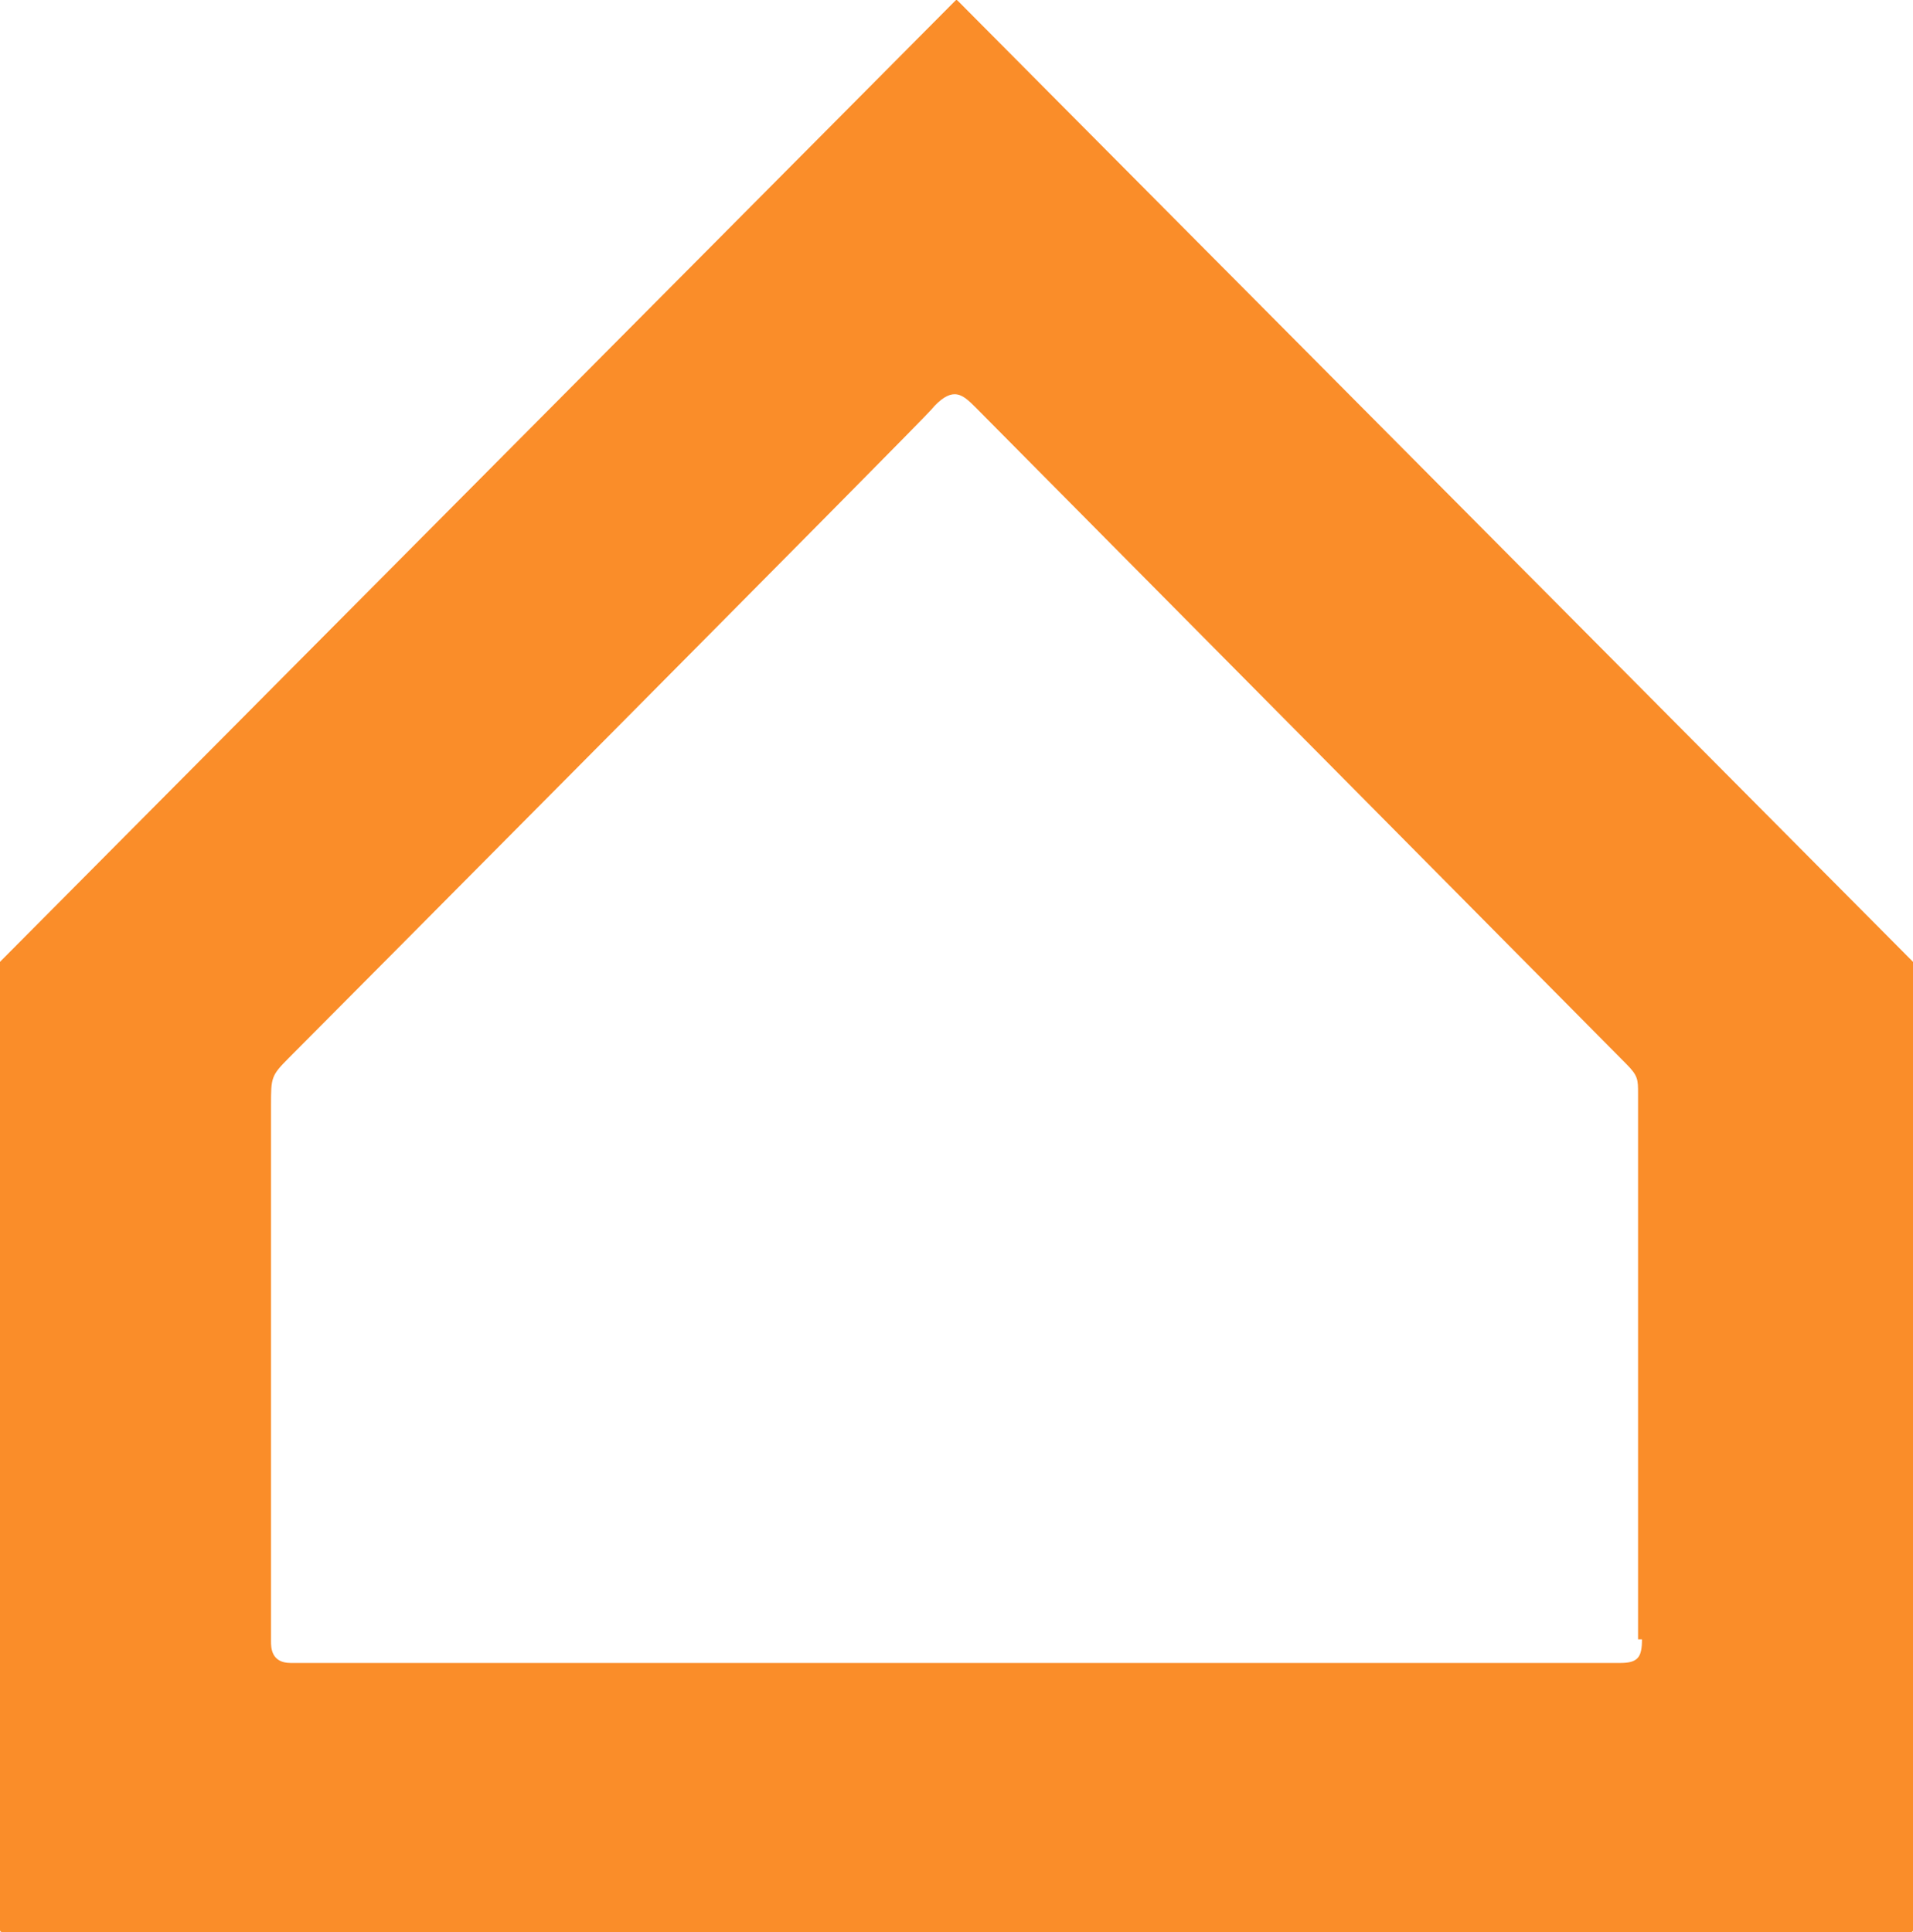
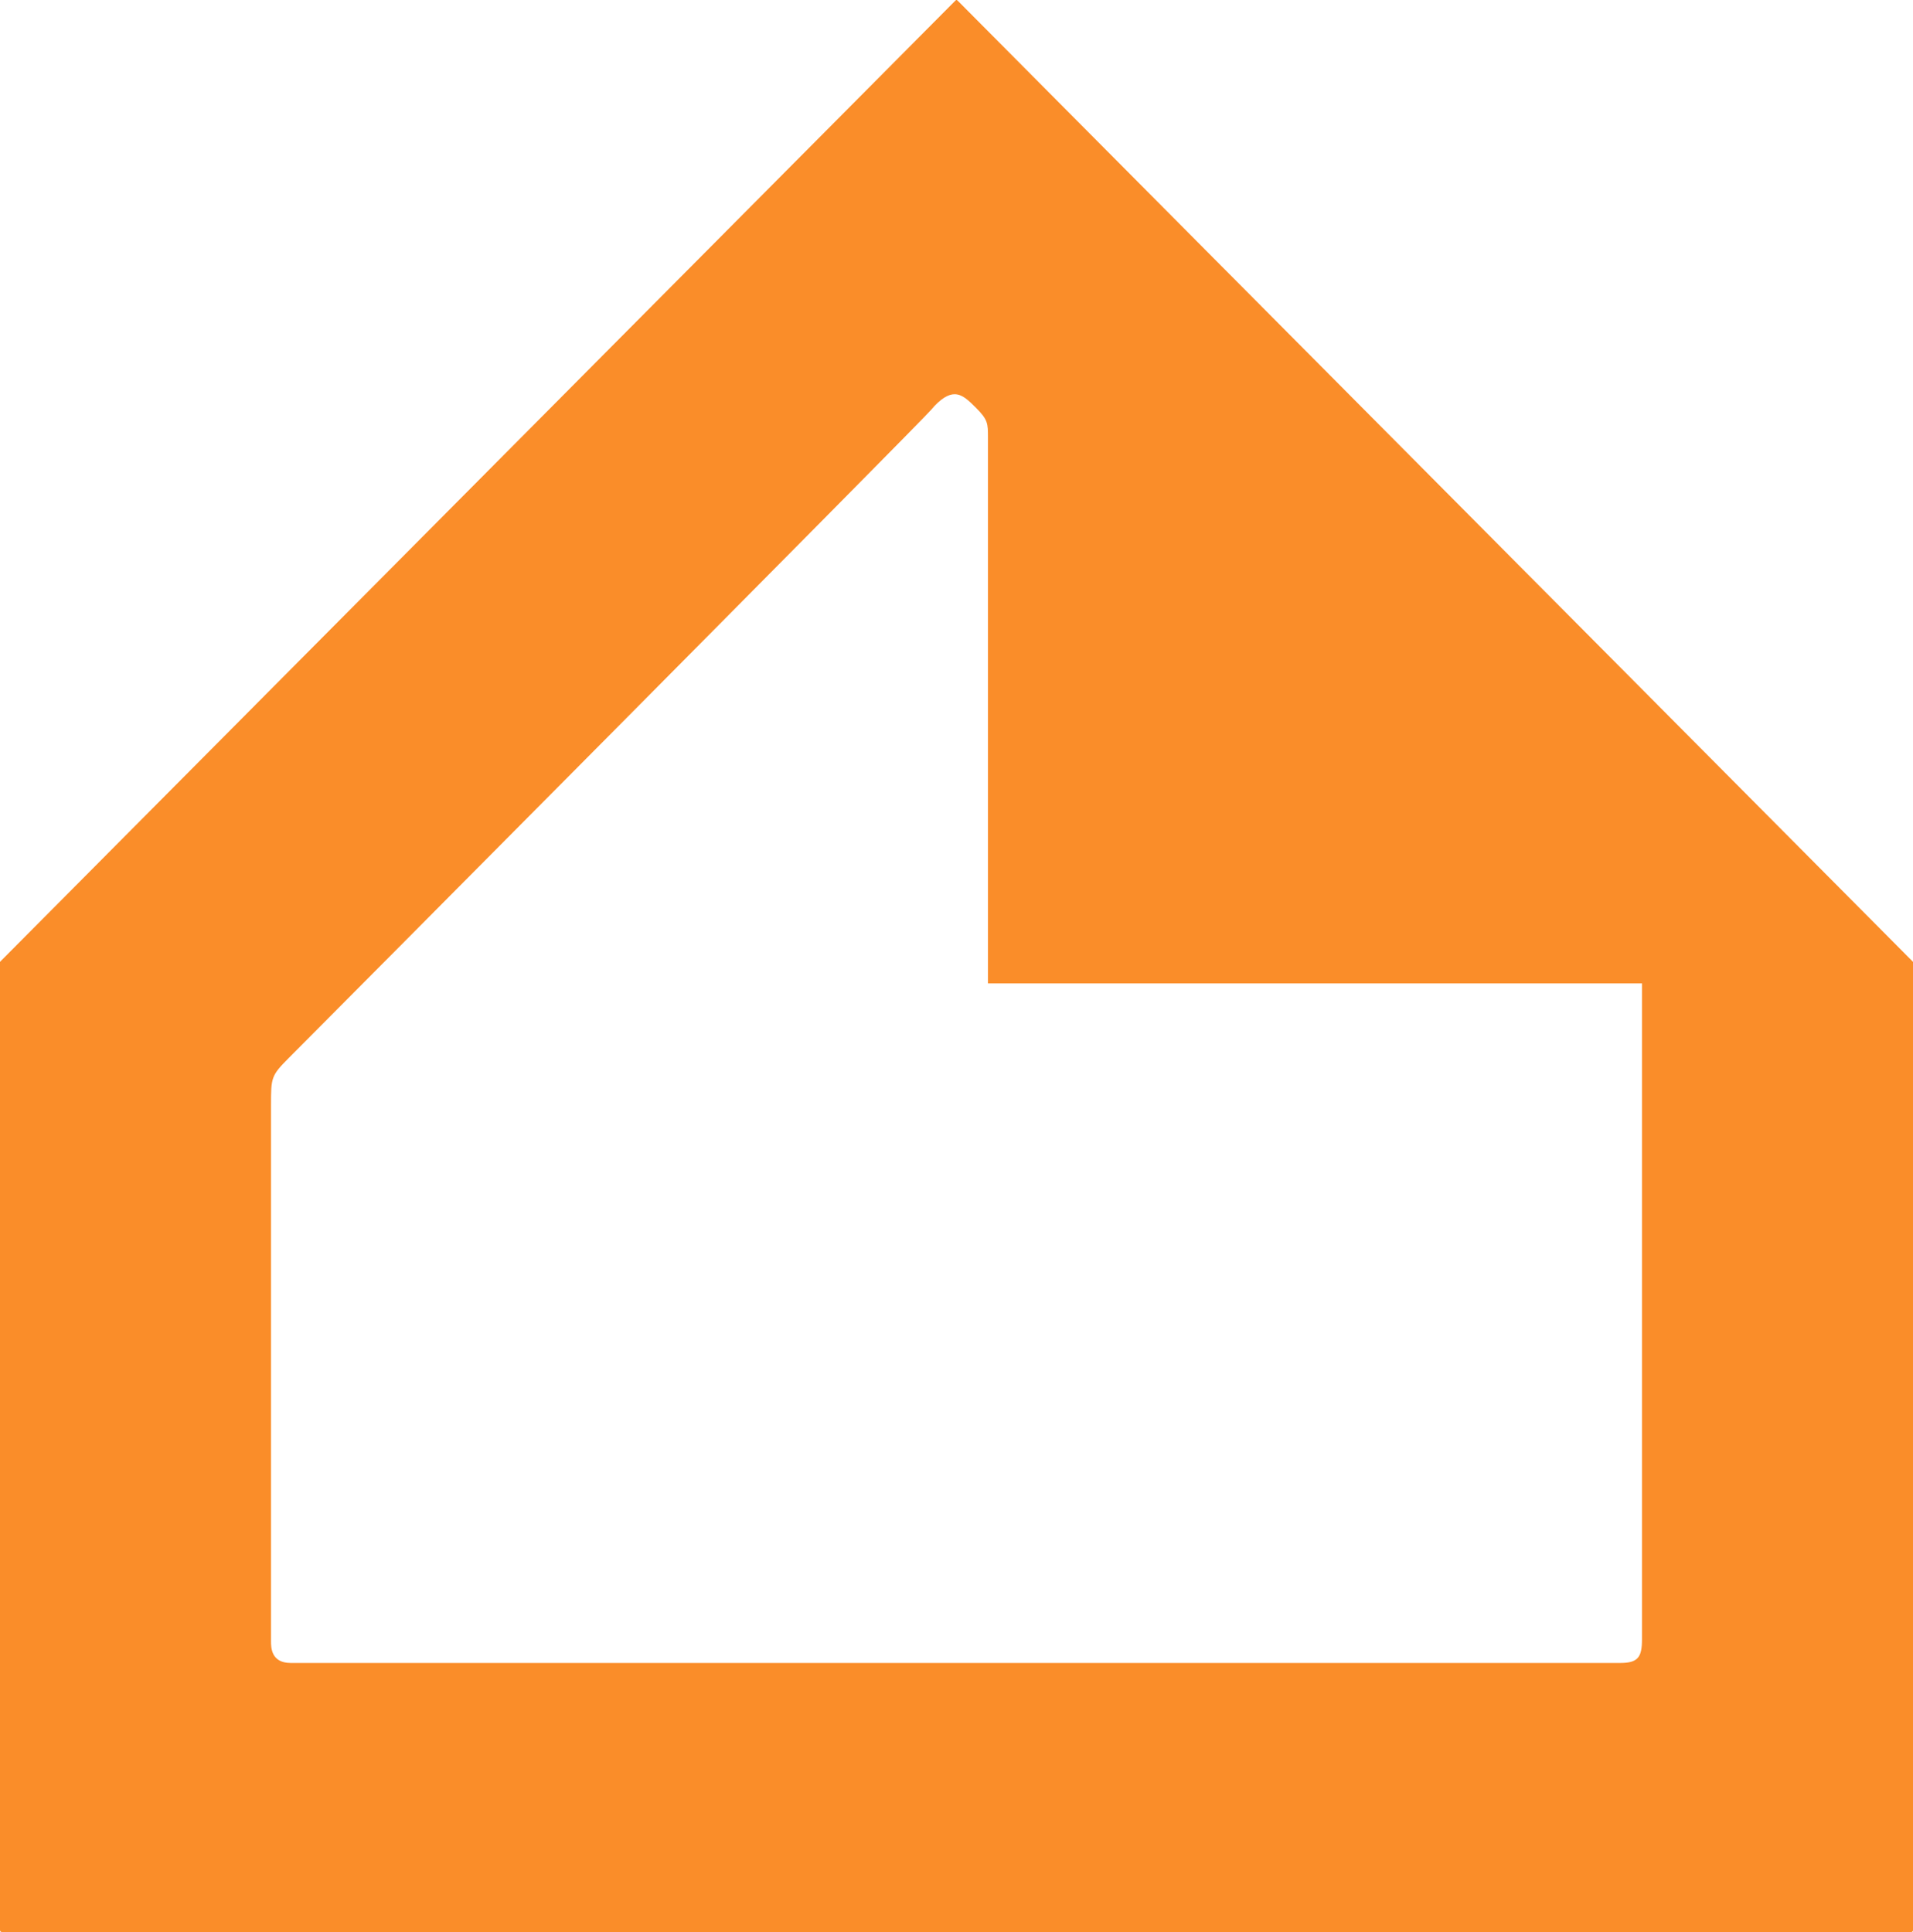
<svg xmlns="http://www.w3.org/2000/svg" version="1.1" id="Layer_1" x="0px" y="0px" viewBox="0 0 36.633 37" enable-background="new 0 0 36.633 37" xml:space="preserve">
  <g>
-     <path fill="#FA8D29" d="M36.633,18.42L18.354,0.028c-0.038-0.038-0.038-0.038-0.075,0L0,18.42v0.038v18.505C0,37,0.038,37,0.038,37   h36.558c0.038,0,0.038-0.038,0.038-0.038V18.42C36.633,18.458,36.633,18.42,36.633,18.42z M31.443,31.396   c0,0.338-0.075,0.451-0.414,0.451H5.566c-0.376,0-0.376-0.301-0.376-0.414V21.166c0-0.527,0-0.564,0.338-0.903l0,0   C5.867,19.925,17.715,8.002,17.828,7.851c0.188-0.226,0.338-0.301,0.451-0.301c0.15,0,0.263,0.113,0.414,0.263   c0.338,0.338,12.336,12.449,12.449,12.562c0.226,0.226,0.226,0.301,0.226,0.564v10.456H31.443z" />
+     <path fill="#FA8D29" d="M36.633,18.42L18.354,0.028c-0.038-0.038-0.038-0.038-0.075,0L0,18.42v0.038v18.505C0,37,0.038,37,0.038,37   h36.558c0.038,0,0.038-0.038,0.038-0.038V18.42C36.633,18.458,36.633,18.42,36.633,18.42z M31.443,31.396   c0,0.338-0.075,0.451-0.414,0.451H5.566c-0.376,0-0.376-0.301-0.376-0.414V21.166c0-0.527,0-0.564,0.338-0.903l0,0   C5.867,19.925,17.715,8.002,17.828,7.851c0.188-0.226,0.338-0.301,0.451-0.301c0.15,0,0.263,0.113,0.414,0.263   c0.226,0.226,0.226,0.301,0.226,0.564v10.456H31.443z" />
  </g>
</svg>